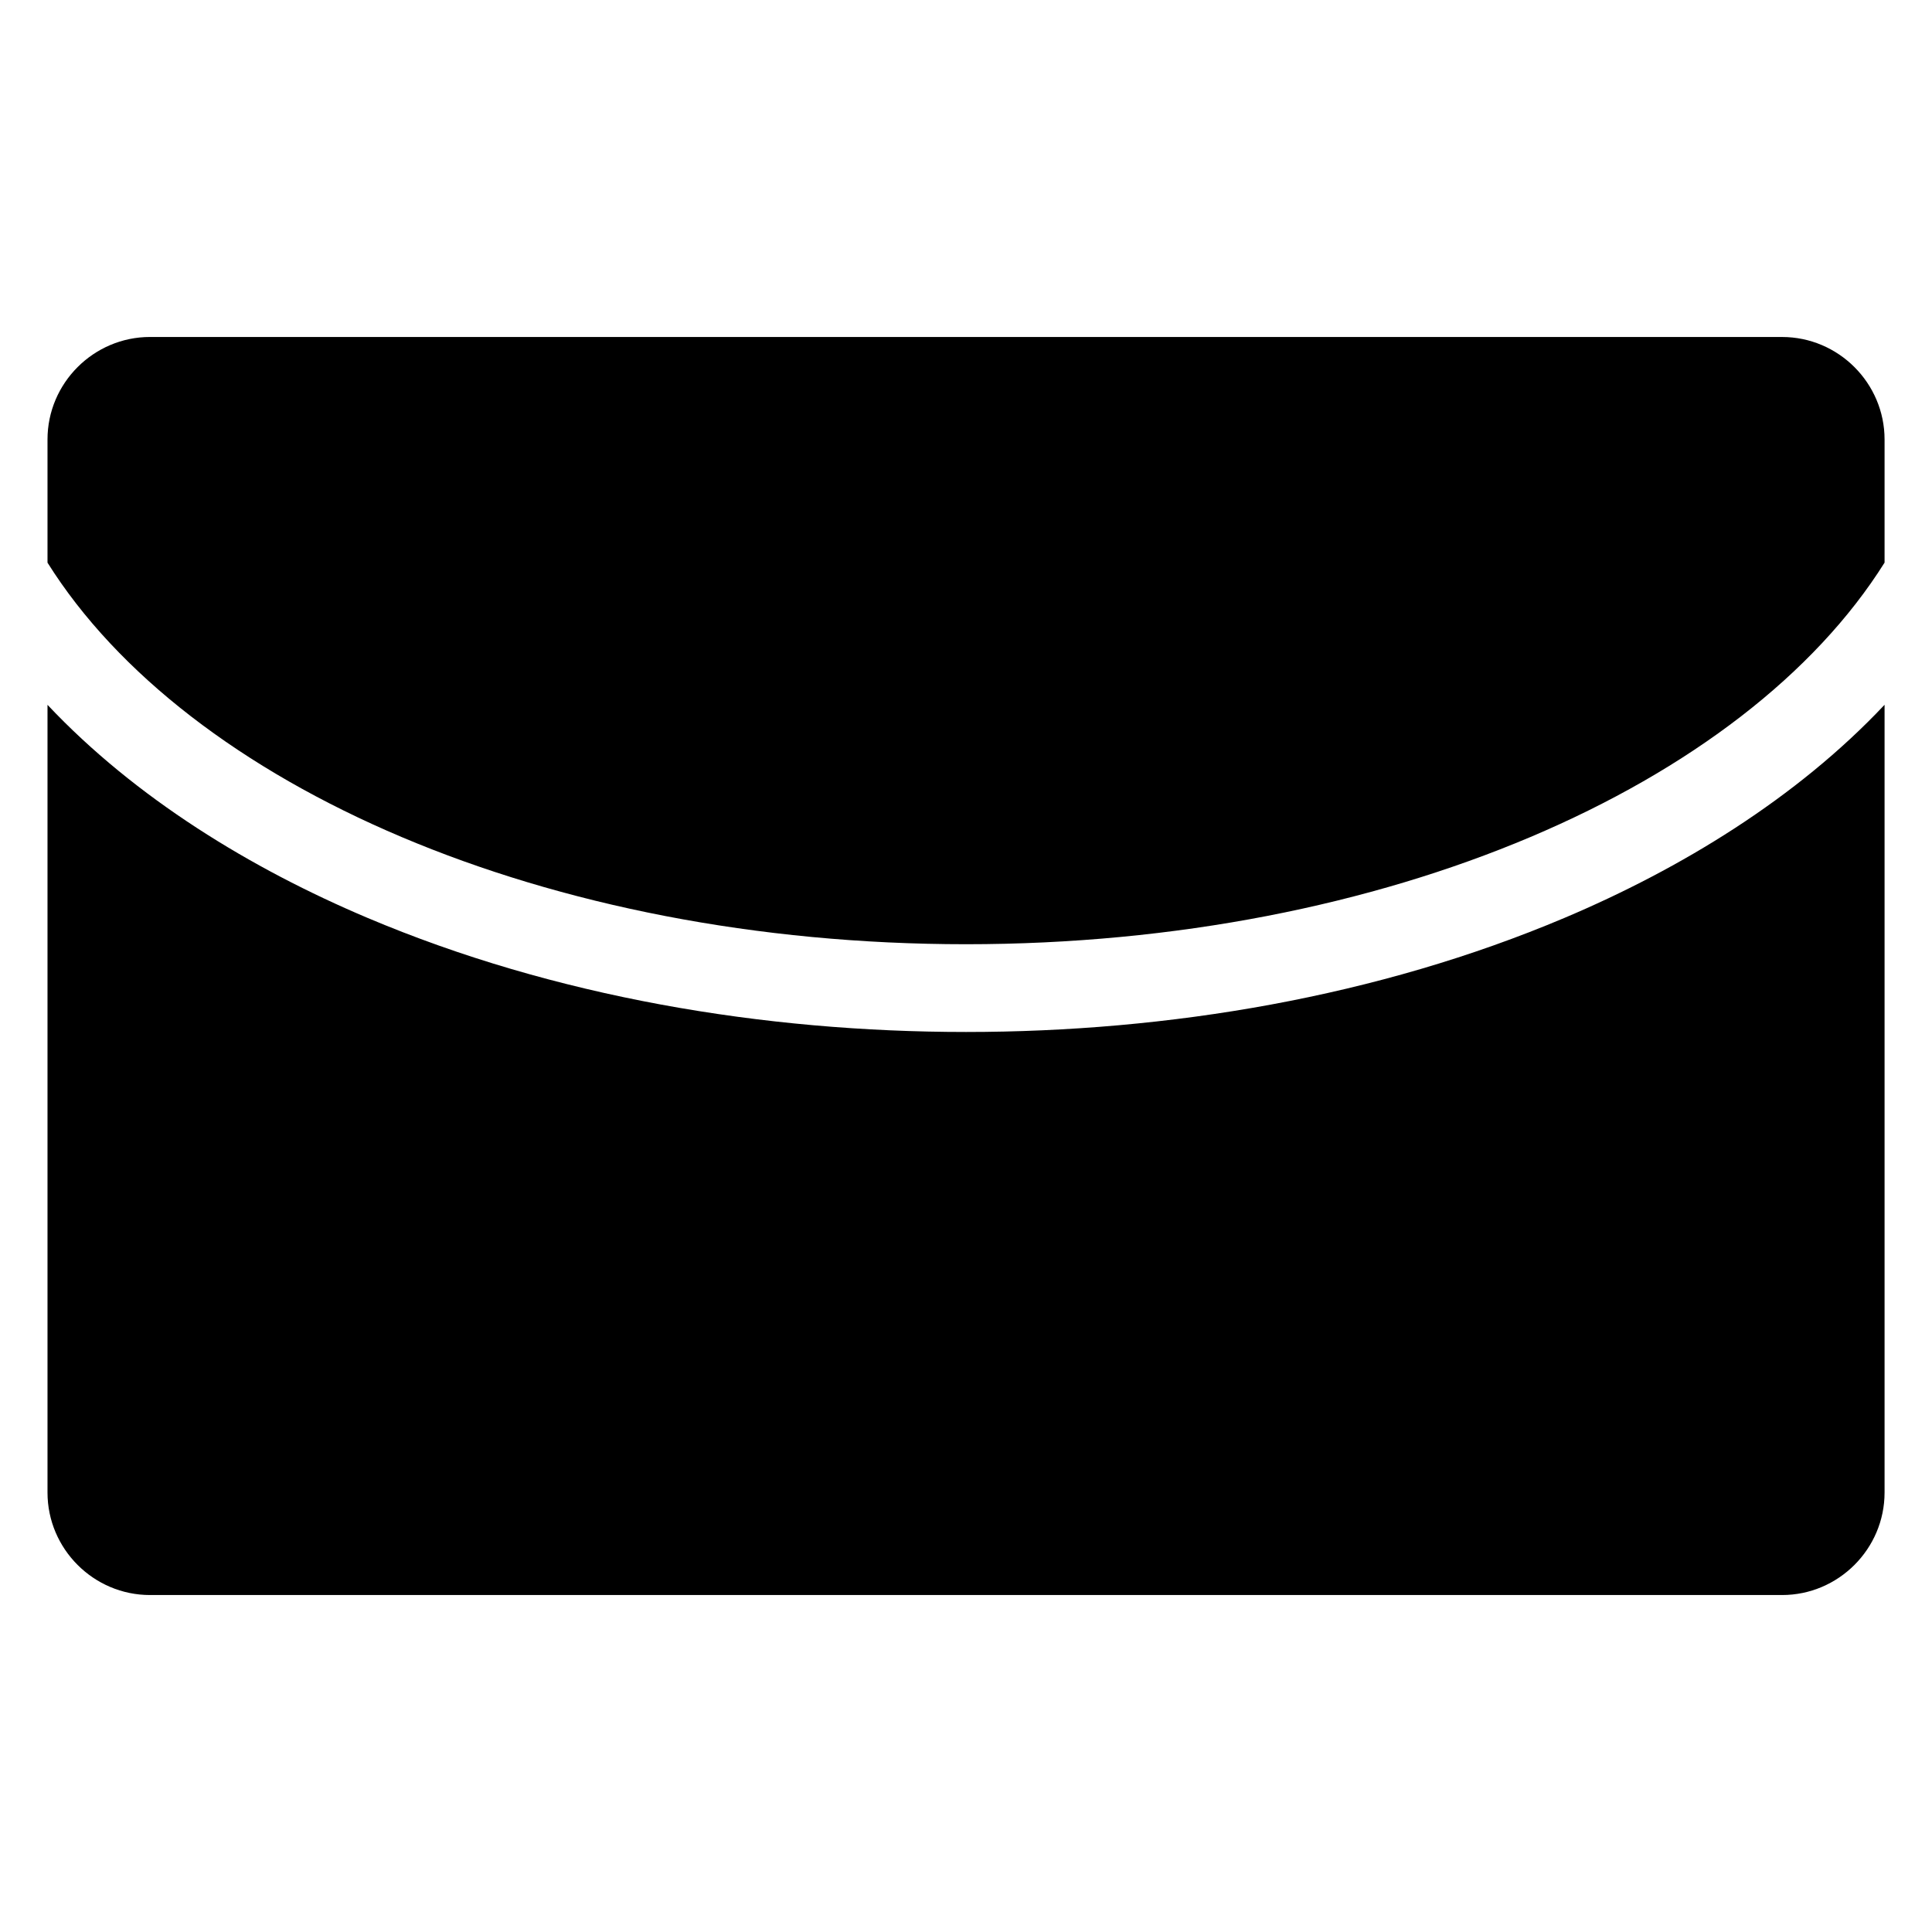
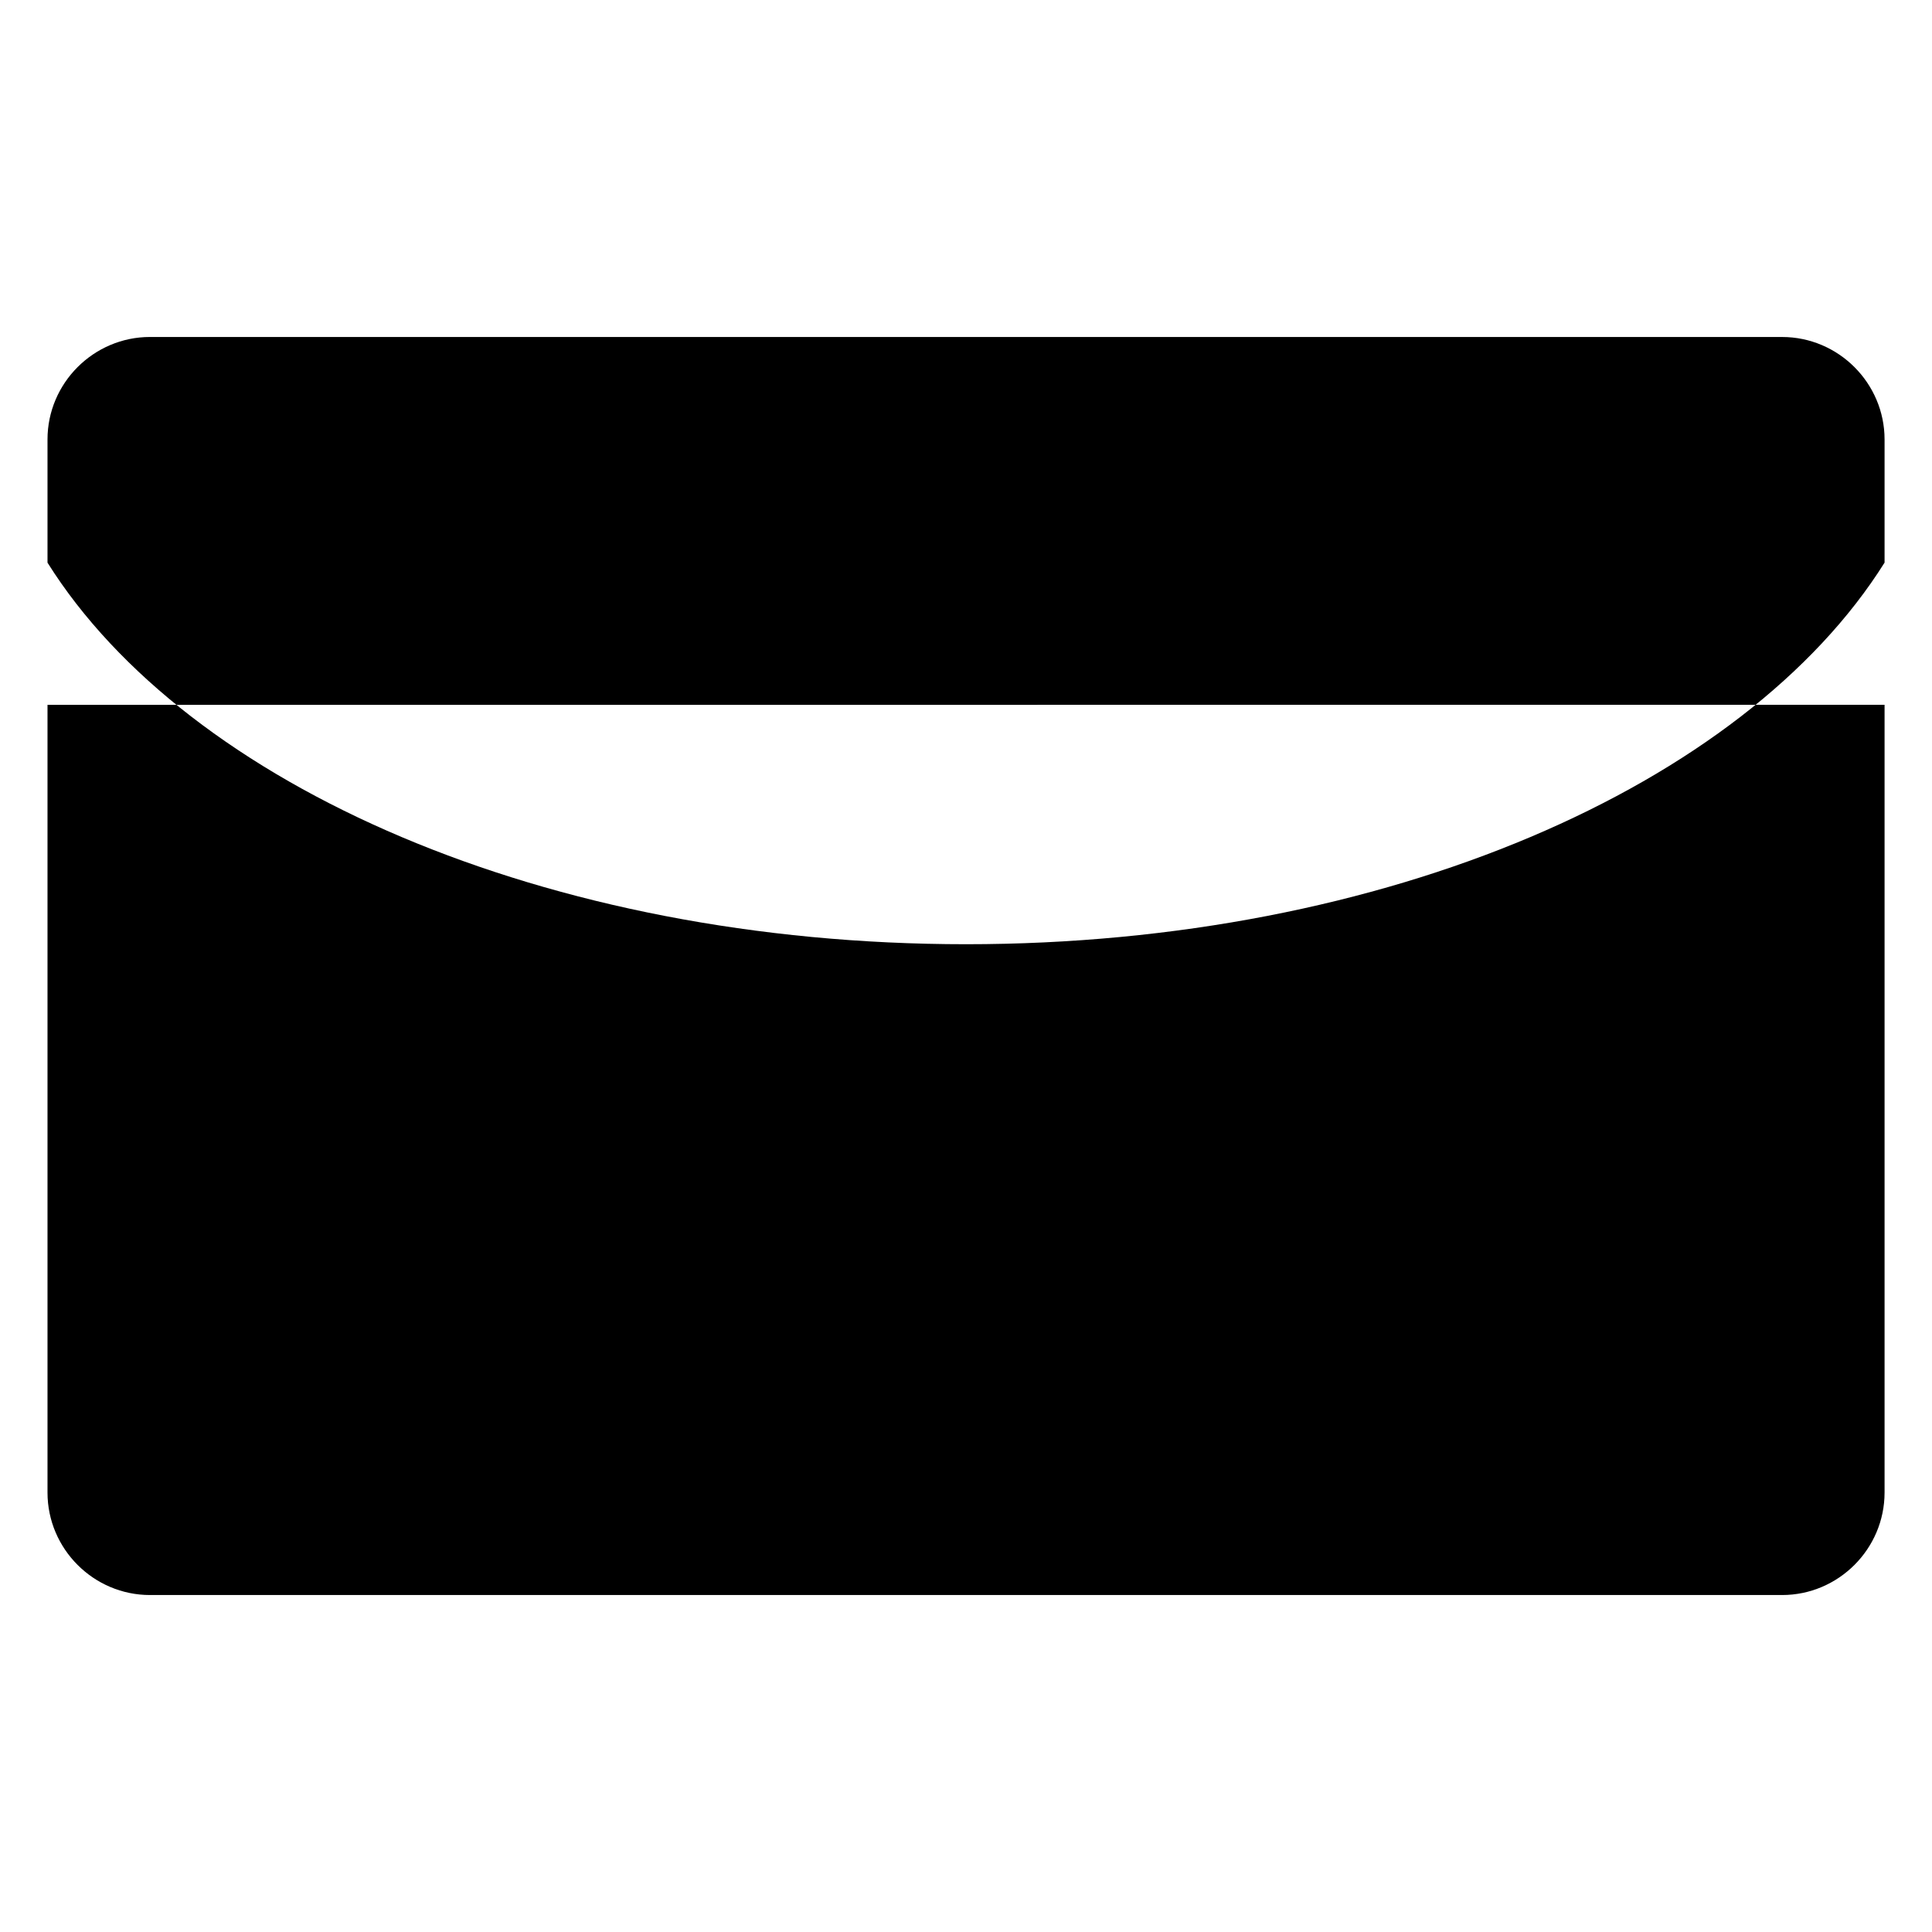
<svg xmlns="http://www.w3.org/2000/svg" fill="#000000" width="800px" height="800px" version="1.1" viewBox="144 144 512 512">
-   <path d="m643.43 330.78v208.76c0 14.934-12.227 27.16-27.16 27.16h-432.52c-14.949 0-27.16-12.227-27.16-27.16v-208.75c23.367 24.805 54.02 43.438 84.793 56.453 49.531 20.949 105.02 30.242 158.62 30.242 53.609 0 109.1-9.297 158.62-30.242 30.773-13.012 61.441-31.648 84.793-56.453zm-459.68-97.473h432.52c14.934 0 27.16 12.227 27.16 27.16v32.633c-37.074 59.082-132.05 101.13-243.42 101.13-111.35 0-206.34-42.035-243.42-101.12v-32.648c0-14.934 12.227-27.16 27.16-27.16z" fill-rule="evenodd" />
+   <path d="m643.43 330.78v208.76c0 14.934-12.227 27.16-27.16 27.16h-432.52c-14.949 0-27.16-12.227-27.16-27.16v-208.75zm-459.68-97.473h432.52c14.934 0 27.16 12.227 27.16 27.16v32.633c-37.074 59.082-132.05 101.13-243.42 101.13-111.35 0-206.34-42.035-243.42-101.12v-32.648c0-14.934 12.227-27.16 27.16-27.16z" fill-rule="evenodd" />
</svg>